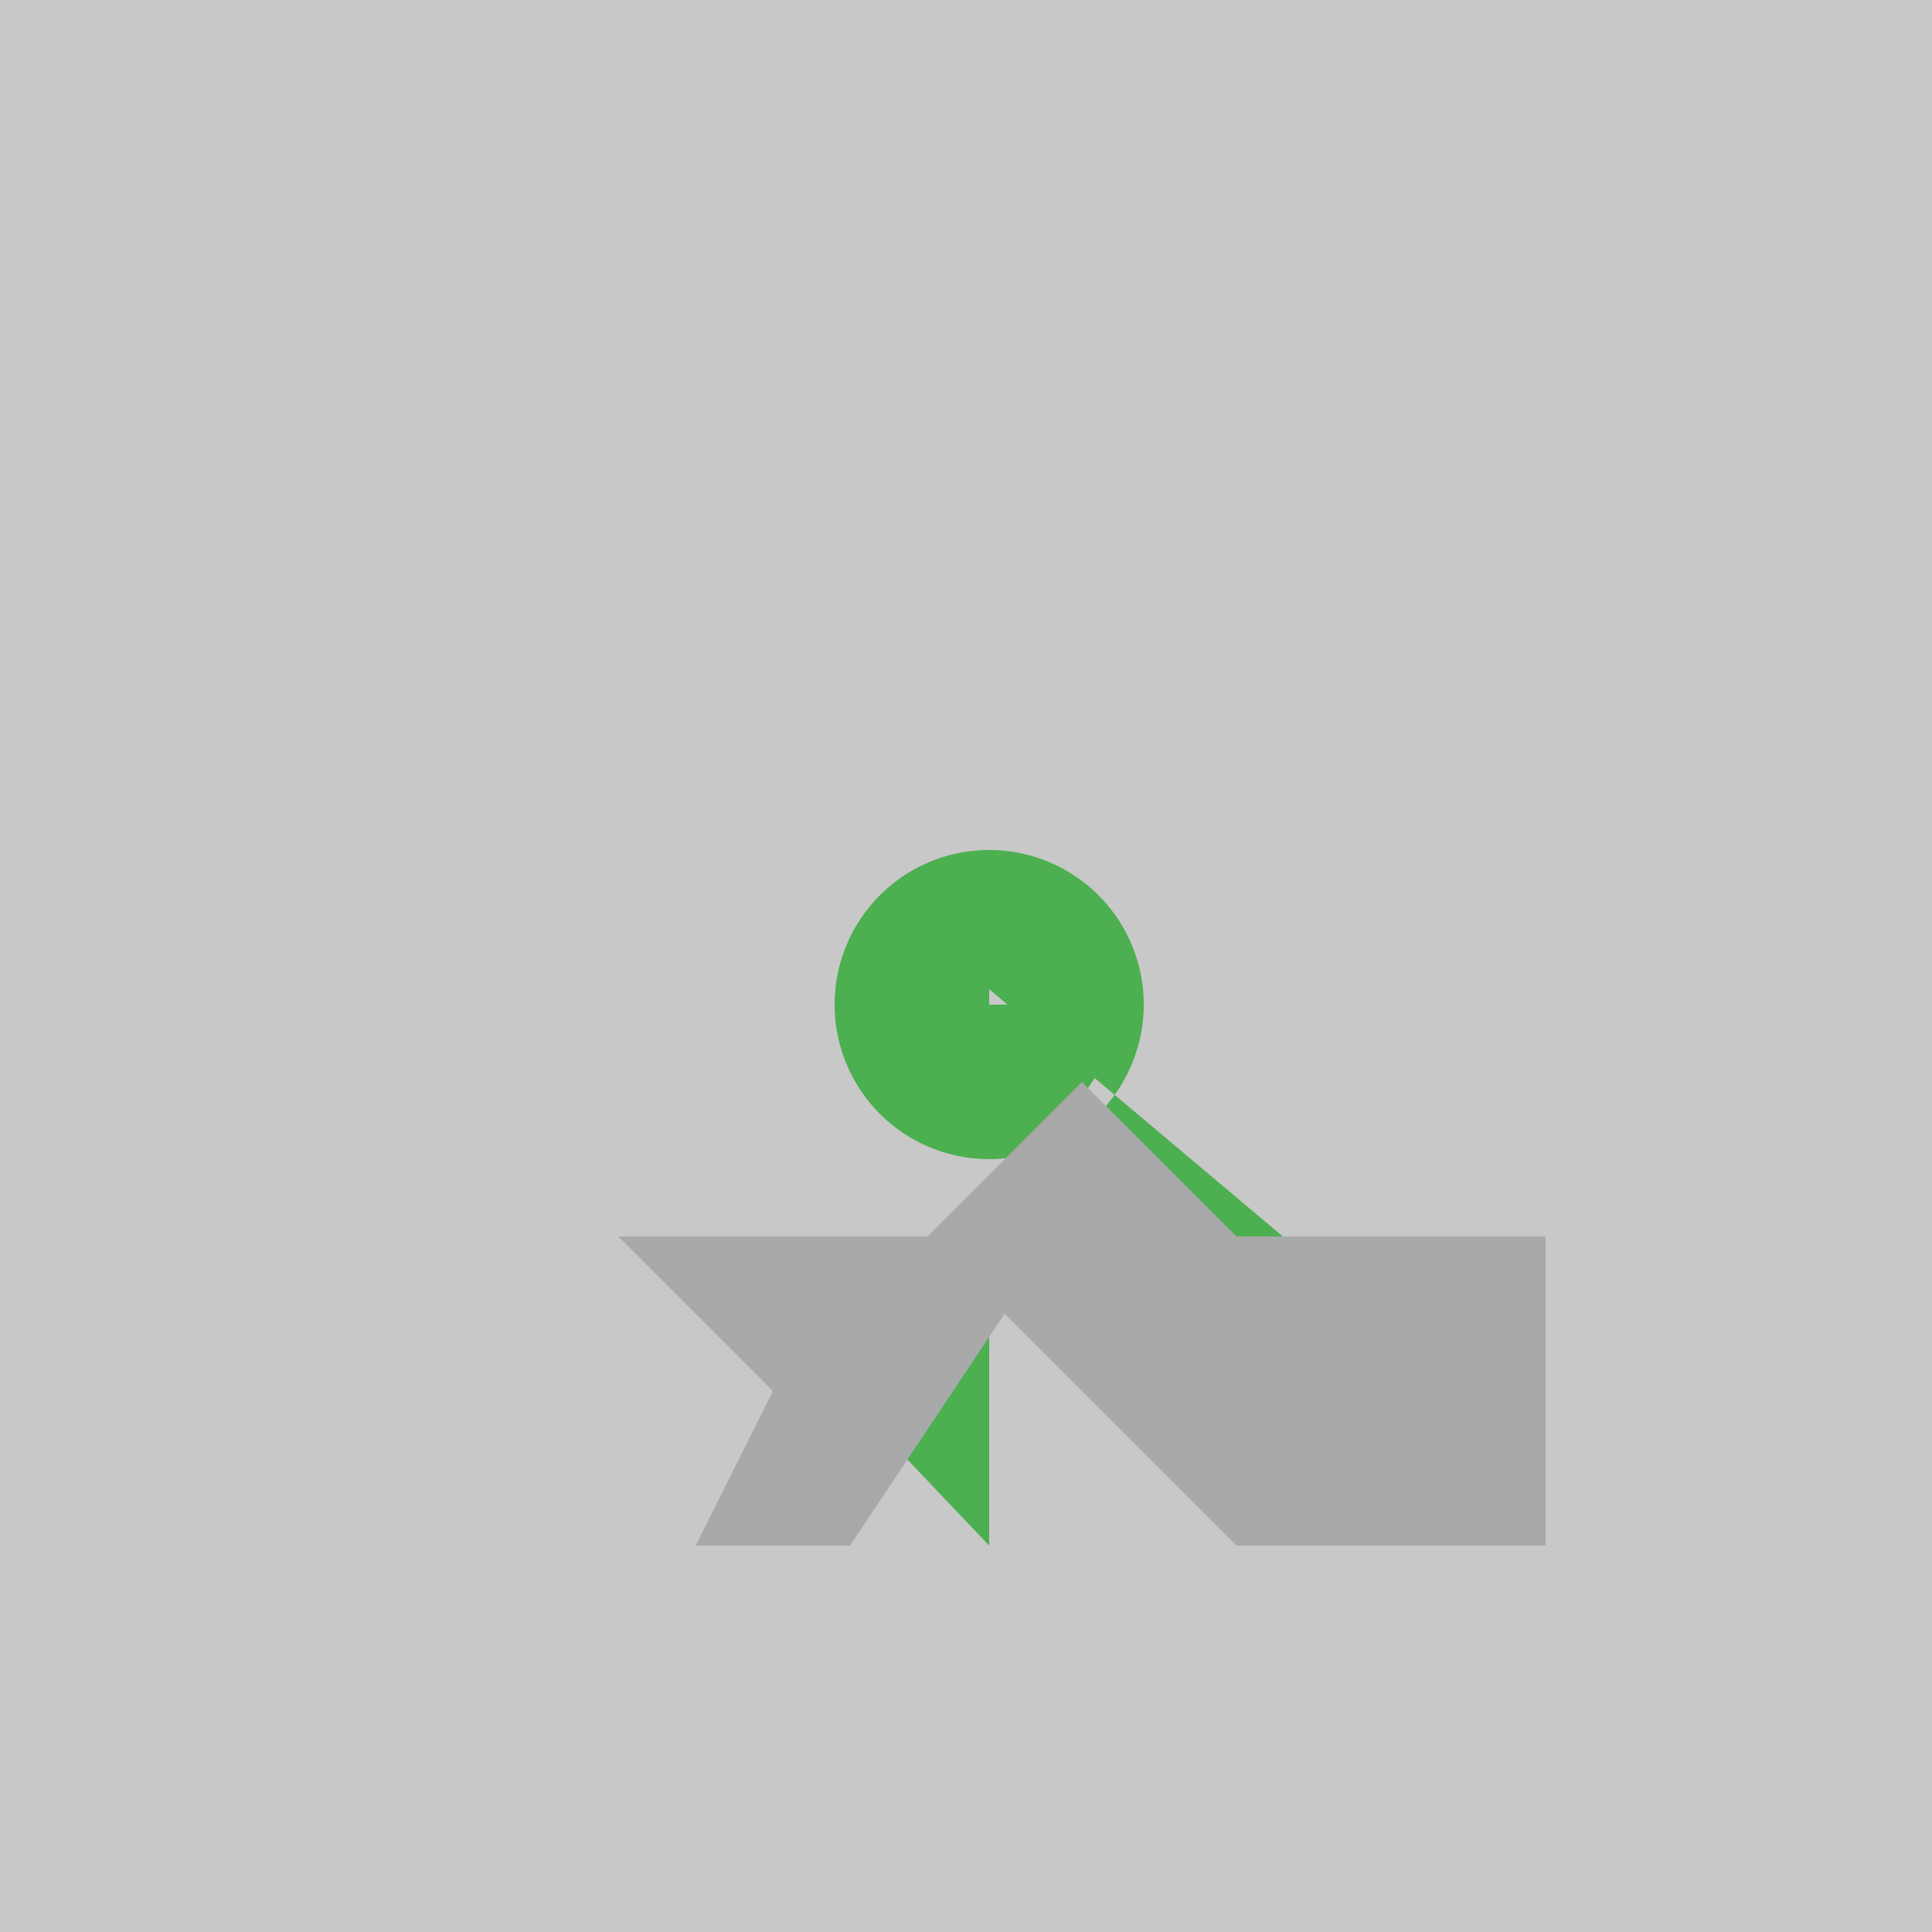
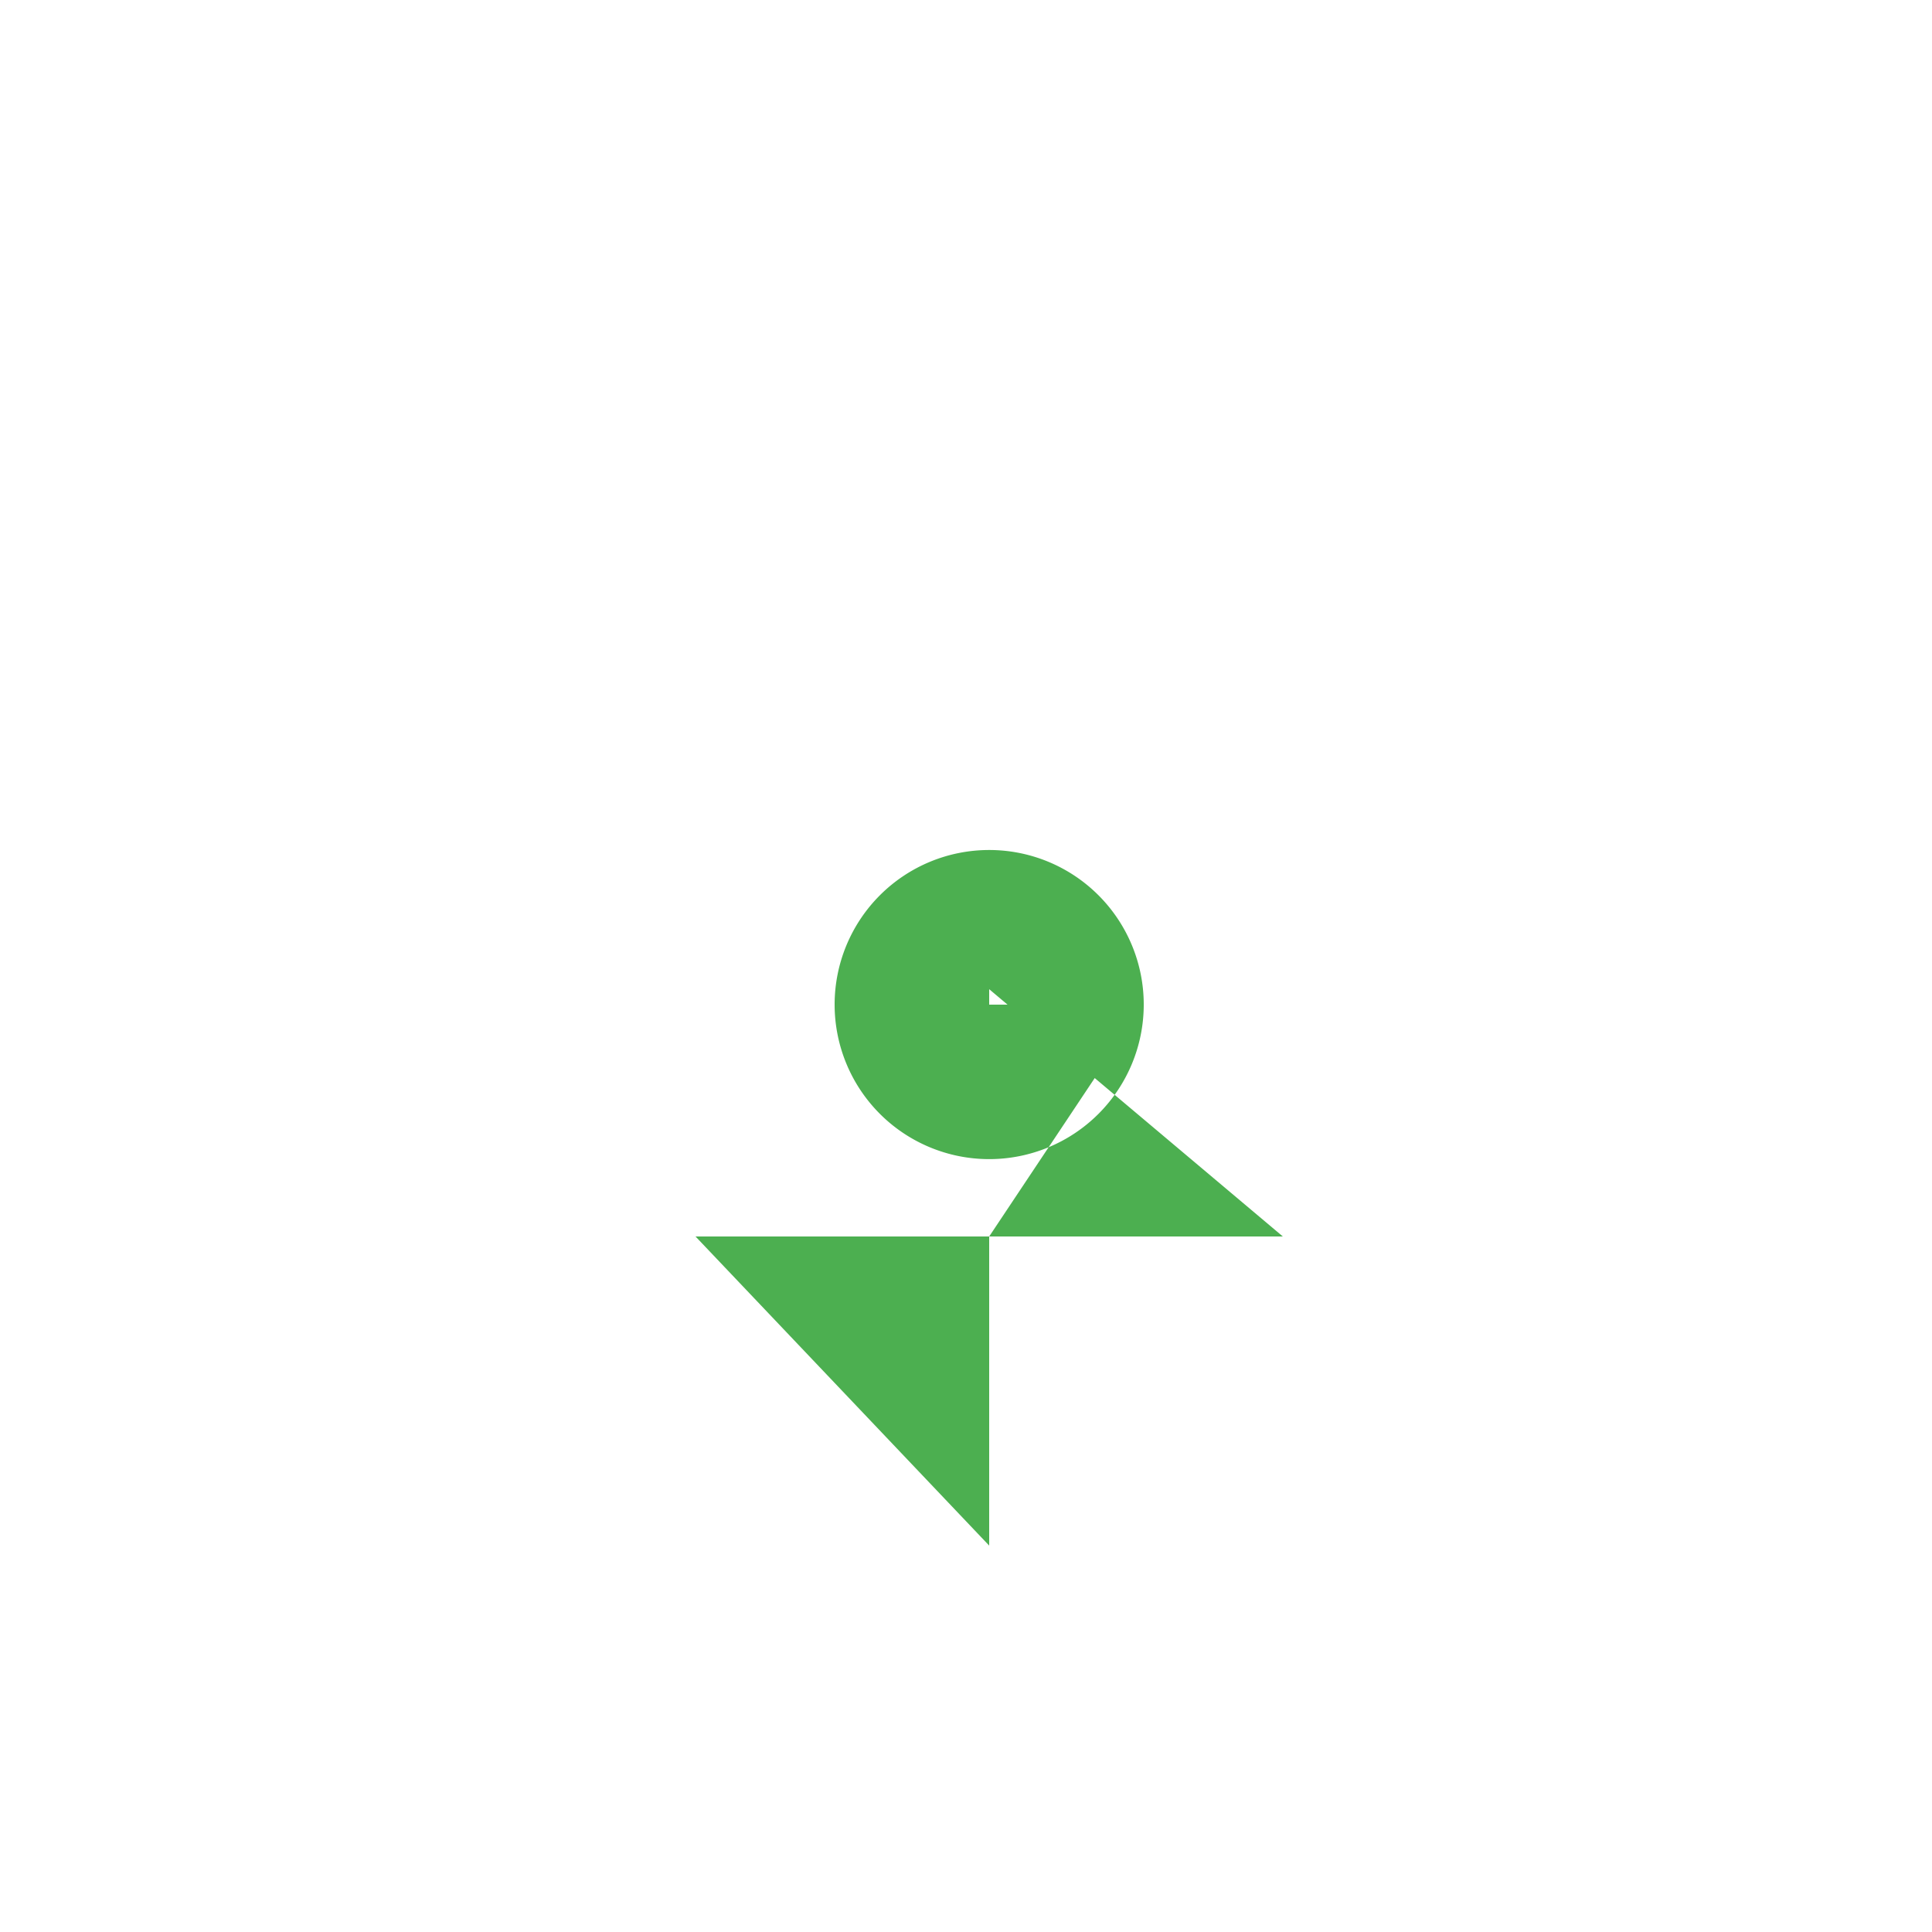
<svg xmlns="http://www.w3.org/2000/svg" width="500" height="500">
  <defs />
  <g>
-     <rect fill="#c8c8c8" stroke="none" x="0" y="0" width="512" height="512" />
    <path fill="#4CAF50" stroke="none" paint-order="stroke fill markers" d=" M 256 256 L 256 400 L 180 320 L 256 320 L 332 320 M 256 320 L 256 260 L 296 260 A 40 40 0 1 1 296 259.96" />
-     <path fill="#A9A9A9" stroke="none" paint-order="stroke fill markers" d=" M 400 400 L 320 400 L 260 340 L 220 400 L 180 400 L 200 360 L 160 320 L 240 320 L 280 280 L 320 320 L 400 320 L 400 400" />
  </g>
</svg>